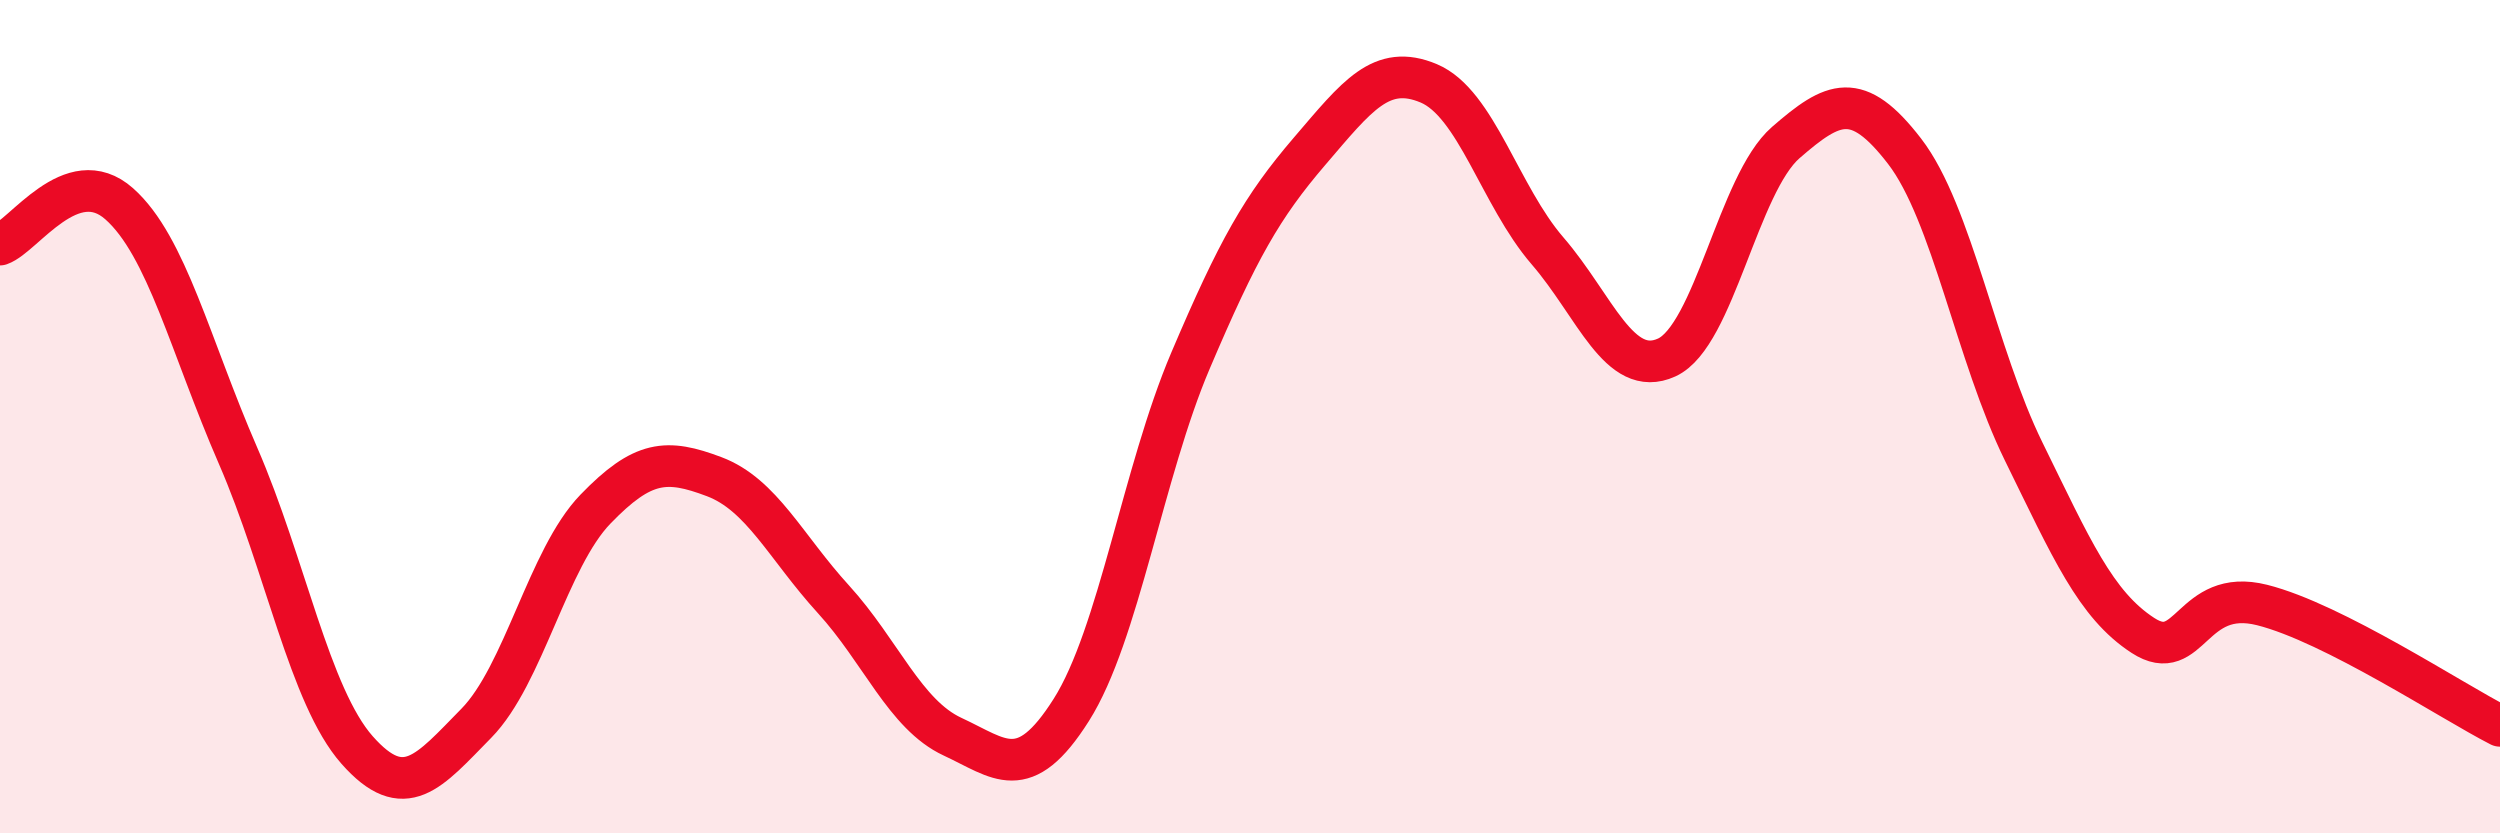
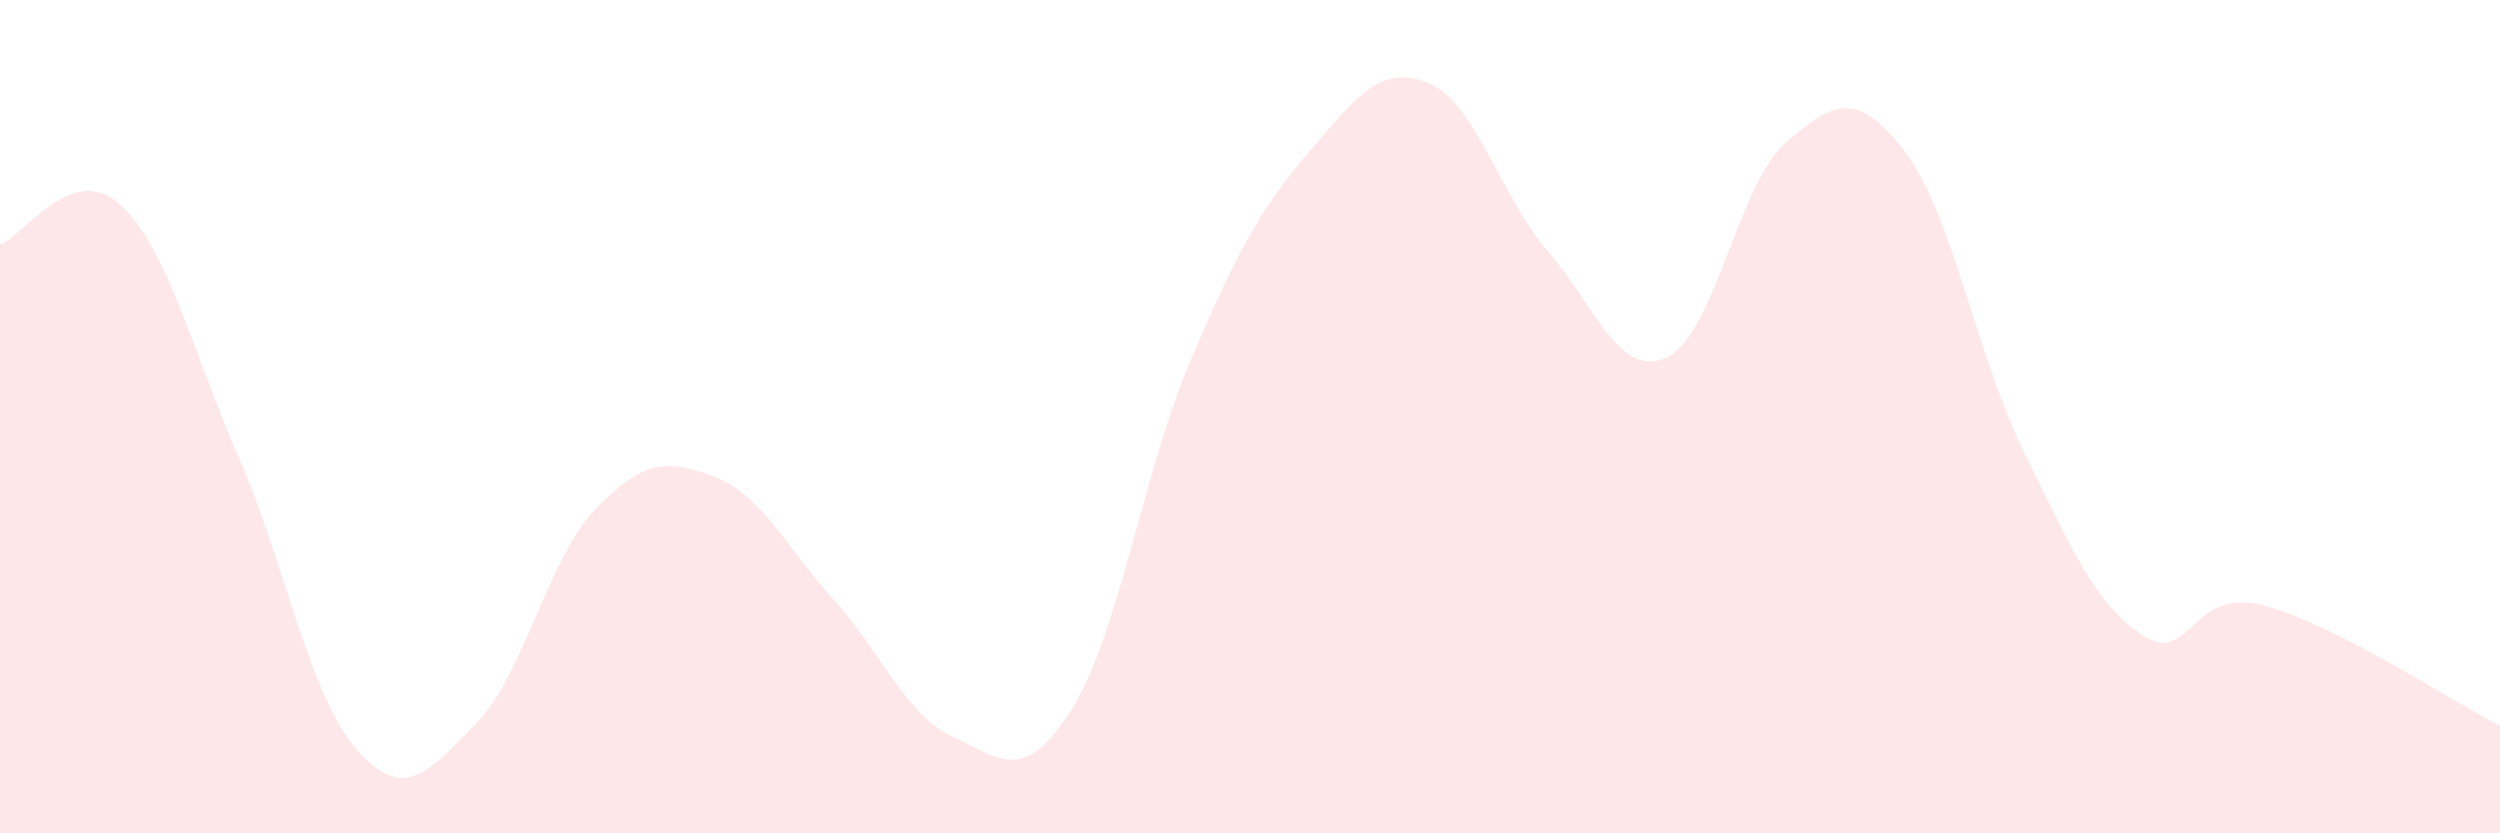
<svg xmlns="http://www.w3.org/2000/svg" width="60" height="20" viewBox="0 0 60 20">
  <path d="M 0,5.87 C 0.57,5.67 1.72,3.88 2.86,4.89 C 4,5.9 4.57,8.31 5.71,10.93 C 6.85,13.55 7.43,16.71 8.57,18 C 9.71,19.29 10.29,18.52 11.43,17.36 C 12.57,16.2 13.15,13.4 14.29,12.22 C 15.43,11.04 16,11.01 17.14,11.44 C 18.28,11.87 18.86,13.13 20,14.38 C 21.14,15.63 21.72,17.15 22.86,17.68 C 24,18.21 24.57,18.84 25.71,17.04 C 26.85,15.24 27.43,11.34 28.57,8.66 C 29.71,5.98 30.29,4.96 31.43,3.63 C 32.57,2.3 33.15,1.52 34.29,2 C 35.43,2.48 36,4.7 37.14,6.02 C 38.28,7.34 38.86,9.1 40,8.58 C 41.14,8.06 41.72,4.41 42.86,3.42 C 44,2.43 44.57,2.15 45.71,3.63 C 46.85,5.11 47.43,8.52 48.57,10.84 C 49.71,13.16 50.29,14.51 51.43,15.25 C 52.57,15.99 52.58,14.09 54.29,14.52 C 56,14.95 58.86,16.84 60,17.42L60 20L0 20Z" fill="#EB0A25" opacity="0.1" stroke-linecap="round" stroke-linejoin="round" />
-   <path d="M 0,5.87 C 0.57,5.67 1.72,3.88 2.86,4.89 C 4,5.9 4.57,8.31 5.71,10.93 C 6.85,13.55 7.43,16.71 8.57,18 C 9.71,19.29 10.29,18.52 11.43,17.36 C 12.57,16.2 13.15,13.4 14.29,12.22 C 15.43,11.04 16,11.01 17.14,11.44 C 18.28,11.87 18.86,13.13 20,14.38 C 21.14,15.63 21.72,17.15 22.86,17.68 C 24,18.21 24.57,18.84 25.71,17.04 C 26.85,15.24 27.43,11.34 28.57,8.66 C 29.71,5.98 30.29,4.96 31.43,3.63 C 32.57,2.3 33.15,1.52 34.29,2 C 35.43,2.48 36,4.7 37.14,6.02 C 38.28,7.34 38.86,9.1 40,8.58 C 41.14,8.06 41.72,4.41 42.86,3.42 C 44,2.43 44.57,2.15 45.71,3.63 C 46.85,5.11 47.43,8.52 48.57,10.84 C 49.71,13.16 50.29,14.51 51.43,15.25 C 52.57,15.99 52.58,14.09 54.29,14.52 C 56,14.95 58.86,16.84 60,17.42" stroke="#EB0A25" stroke-width="1" fill="none" stroke-linecap="round" stroke-linejoin="round" />
</svg>